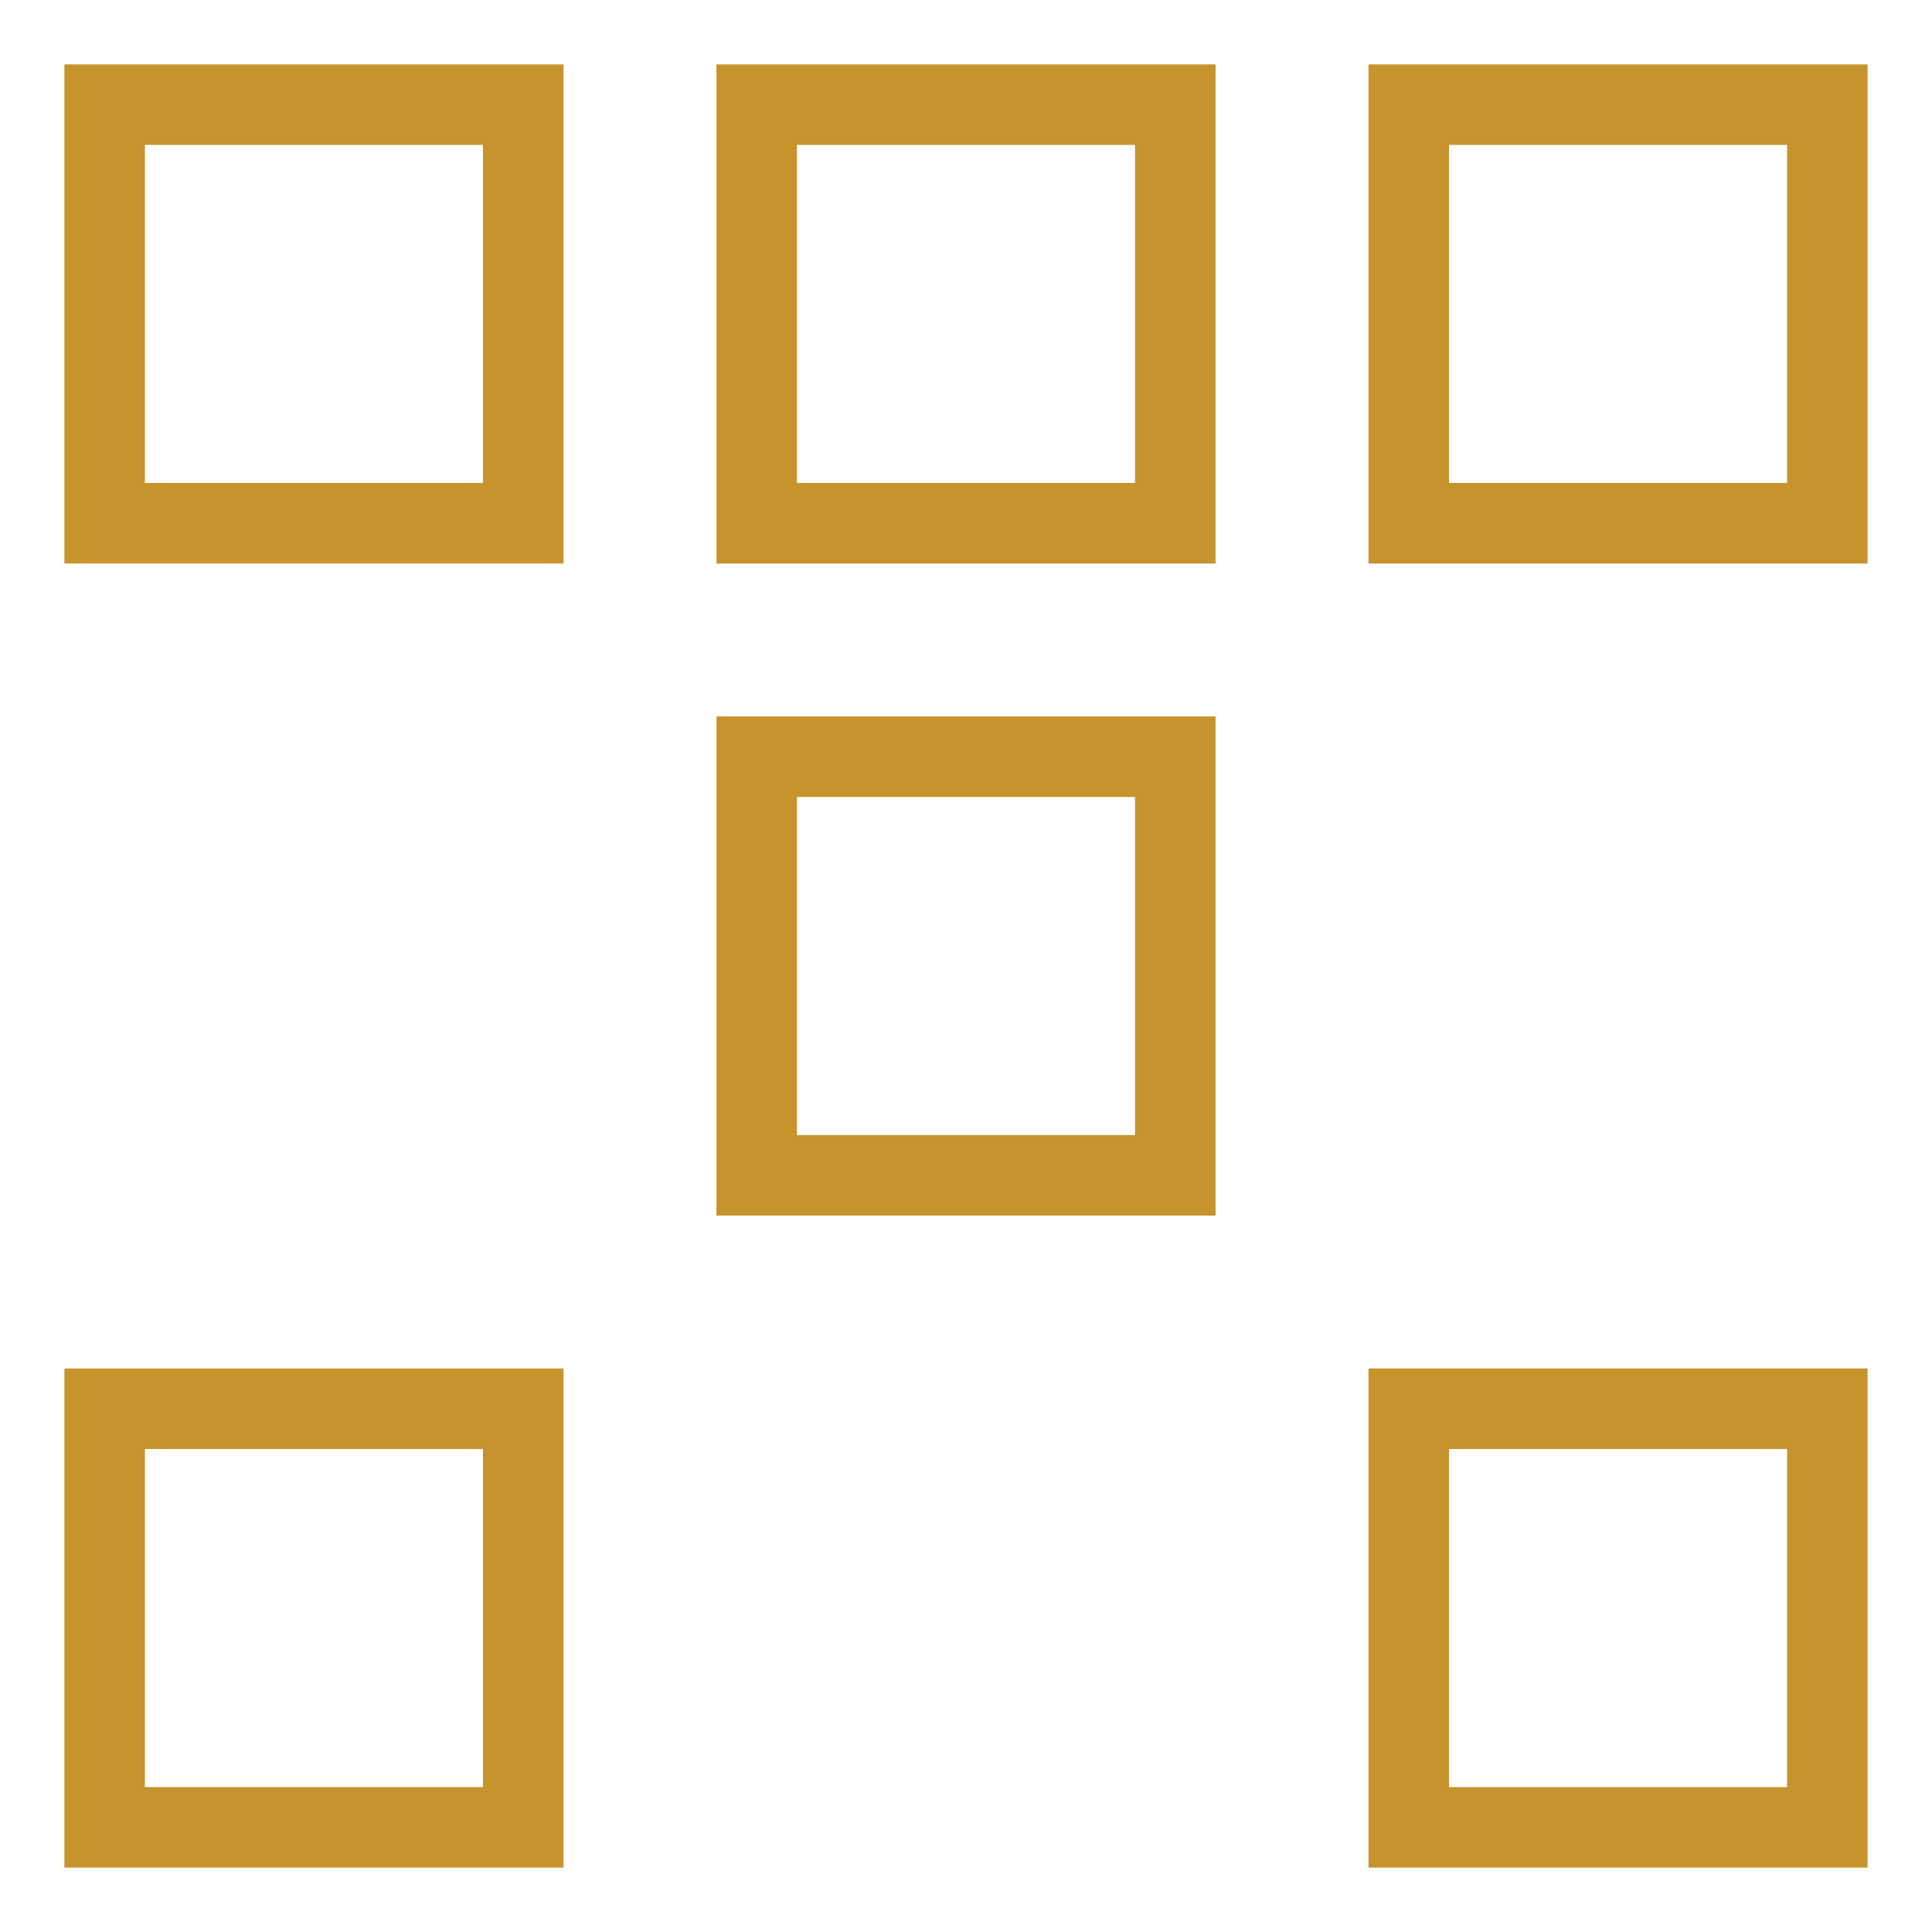
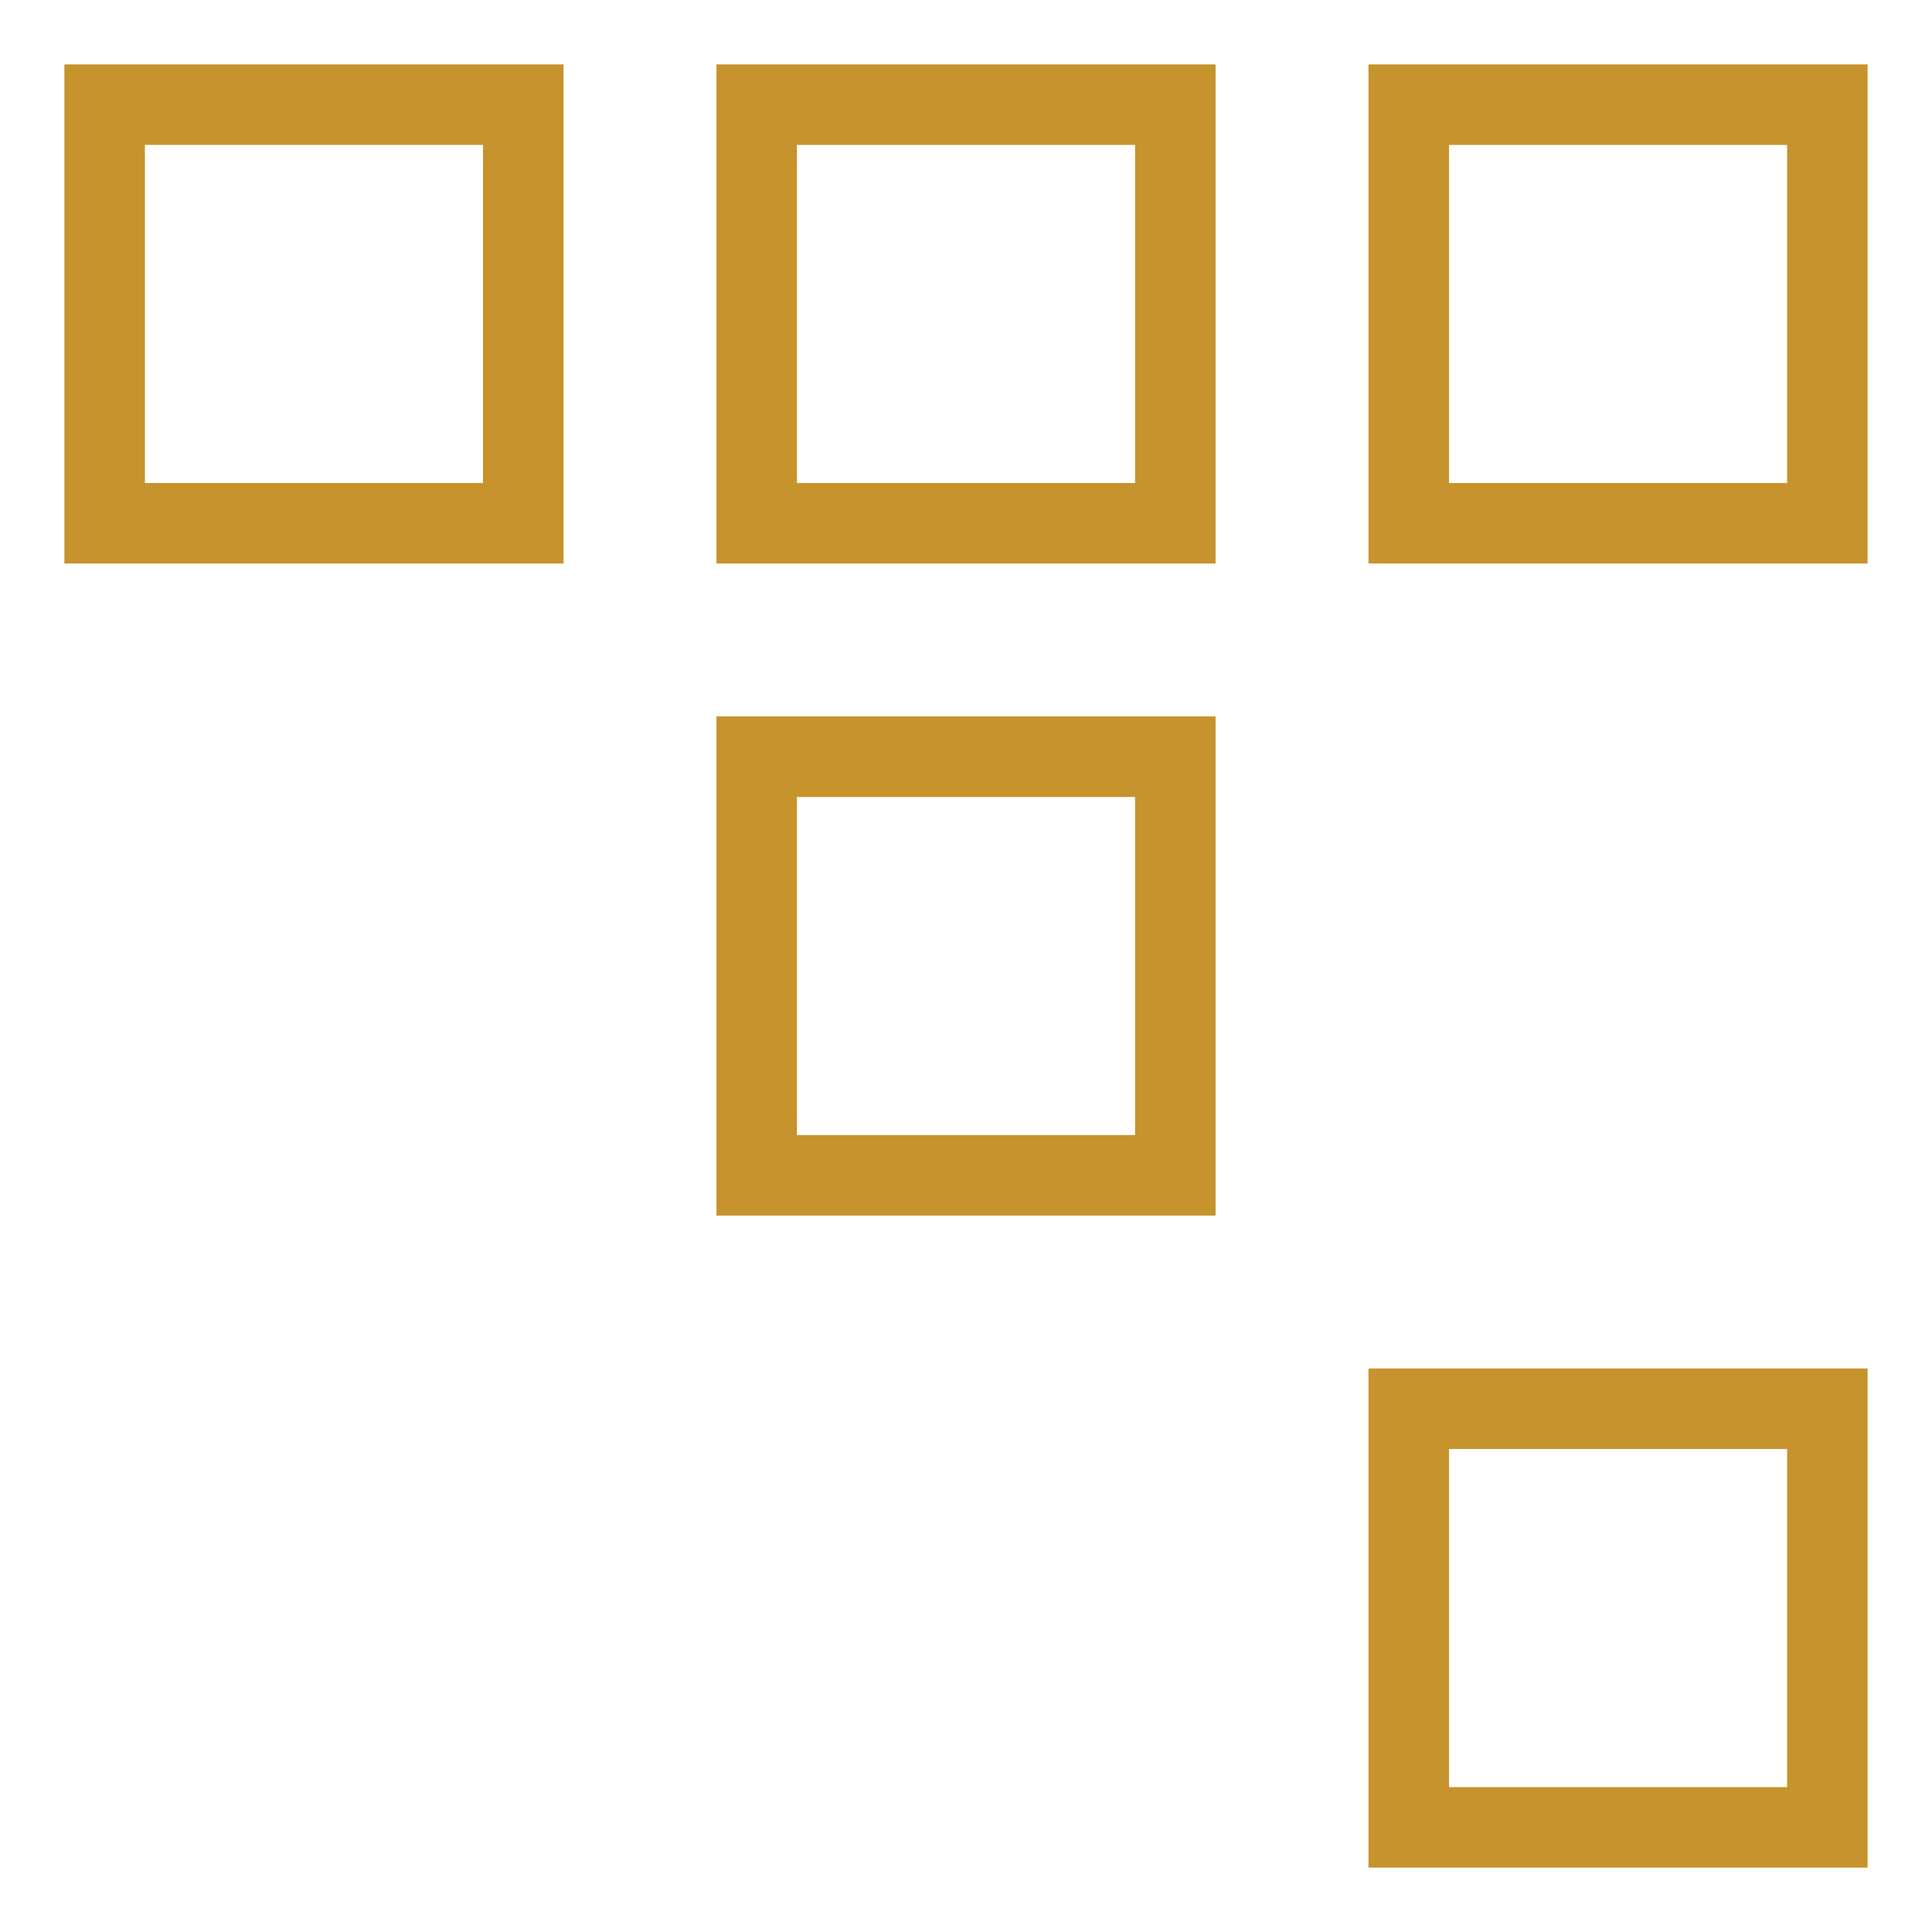
<svg xmlns="http://www.w3.org/2000/svg" version="1.1" id="Camada_1" x="0px" y="0px" viewBox="0 0 24 24" style="enable-background:new 0 0 24 24;" xml:space="preserve">
  <style type="text/css">
	.st0{fill:#C6932C;}
</style>
  <g>
    <g>
      <path class="st0" d="M23.2,23.2H17V17h6.2V23.2z M18,22.2h4.2V18H18V22.2z" />
    </g>
    <g>
-       <path class="st0" d="M7,23.2H0.8V17H7V23.2z M1.8,22.2H6V18H1.8V22.2z" />
-     </g>
+       </g>
    <g>
      <path class="st0" d="M15.1,15.1H8.9V8.9h6.2V15.1z M9.9,14.1h4.2V9.9H9.9V14.1z" />
    </g>
    <g>
      <path class="st0" d="M23.2,7H17V0.8h6.2V7z M18,6h4.2V1.8H18V6z" />
    </g>
    <g>
      <path class="st0" d="M15.1,7H8.9V0.8h6.2V7z M9.9,6h4.2V1.8H9.9V6z" />
    </g>
    <g>
      <path class="st0" d="M7,7H0.8V0.8H7V7z M1.8,6H6V1.8H1.8V6z" />
    </g>
  </g>
</svg>